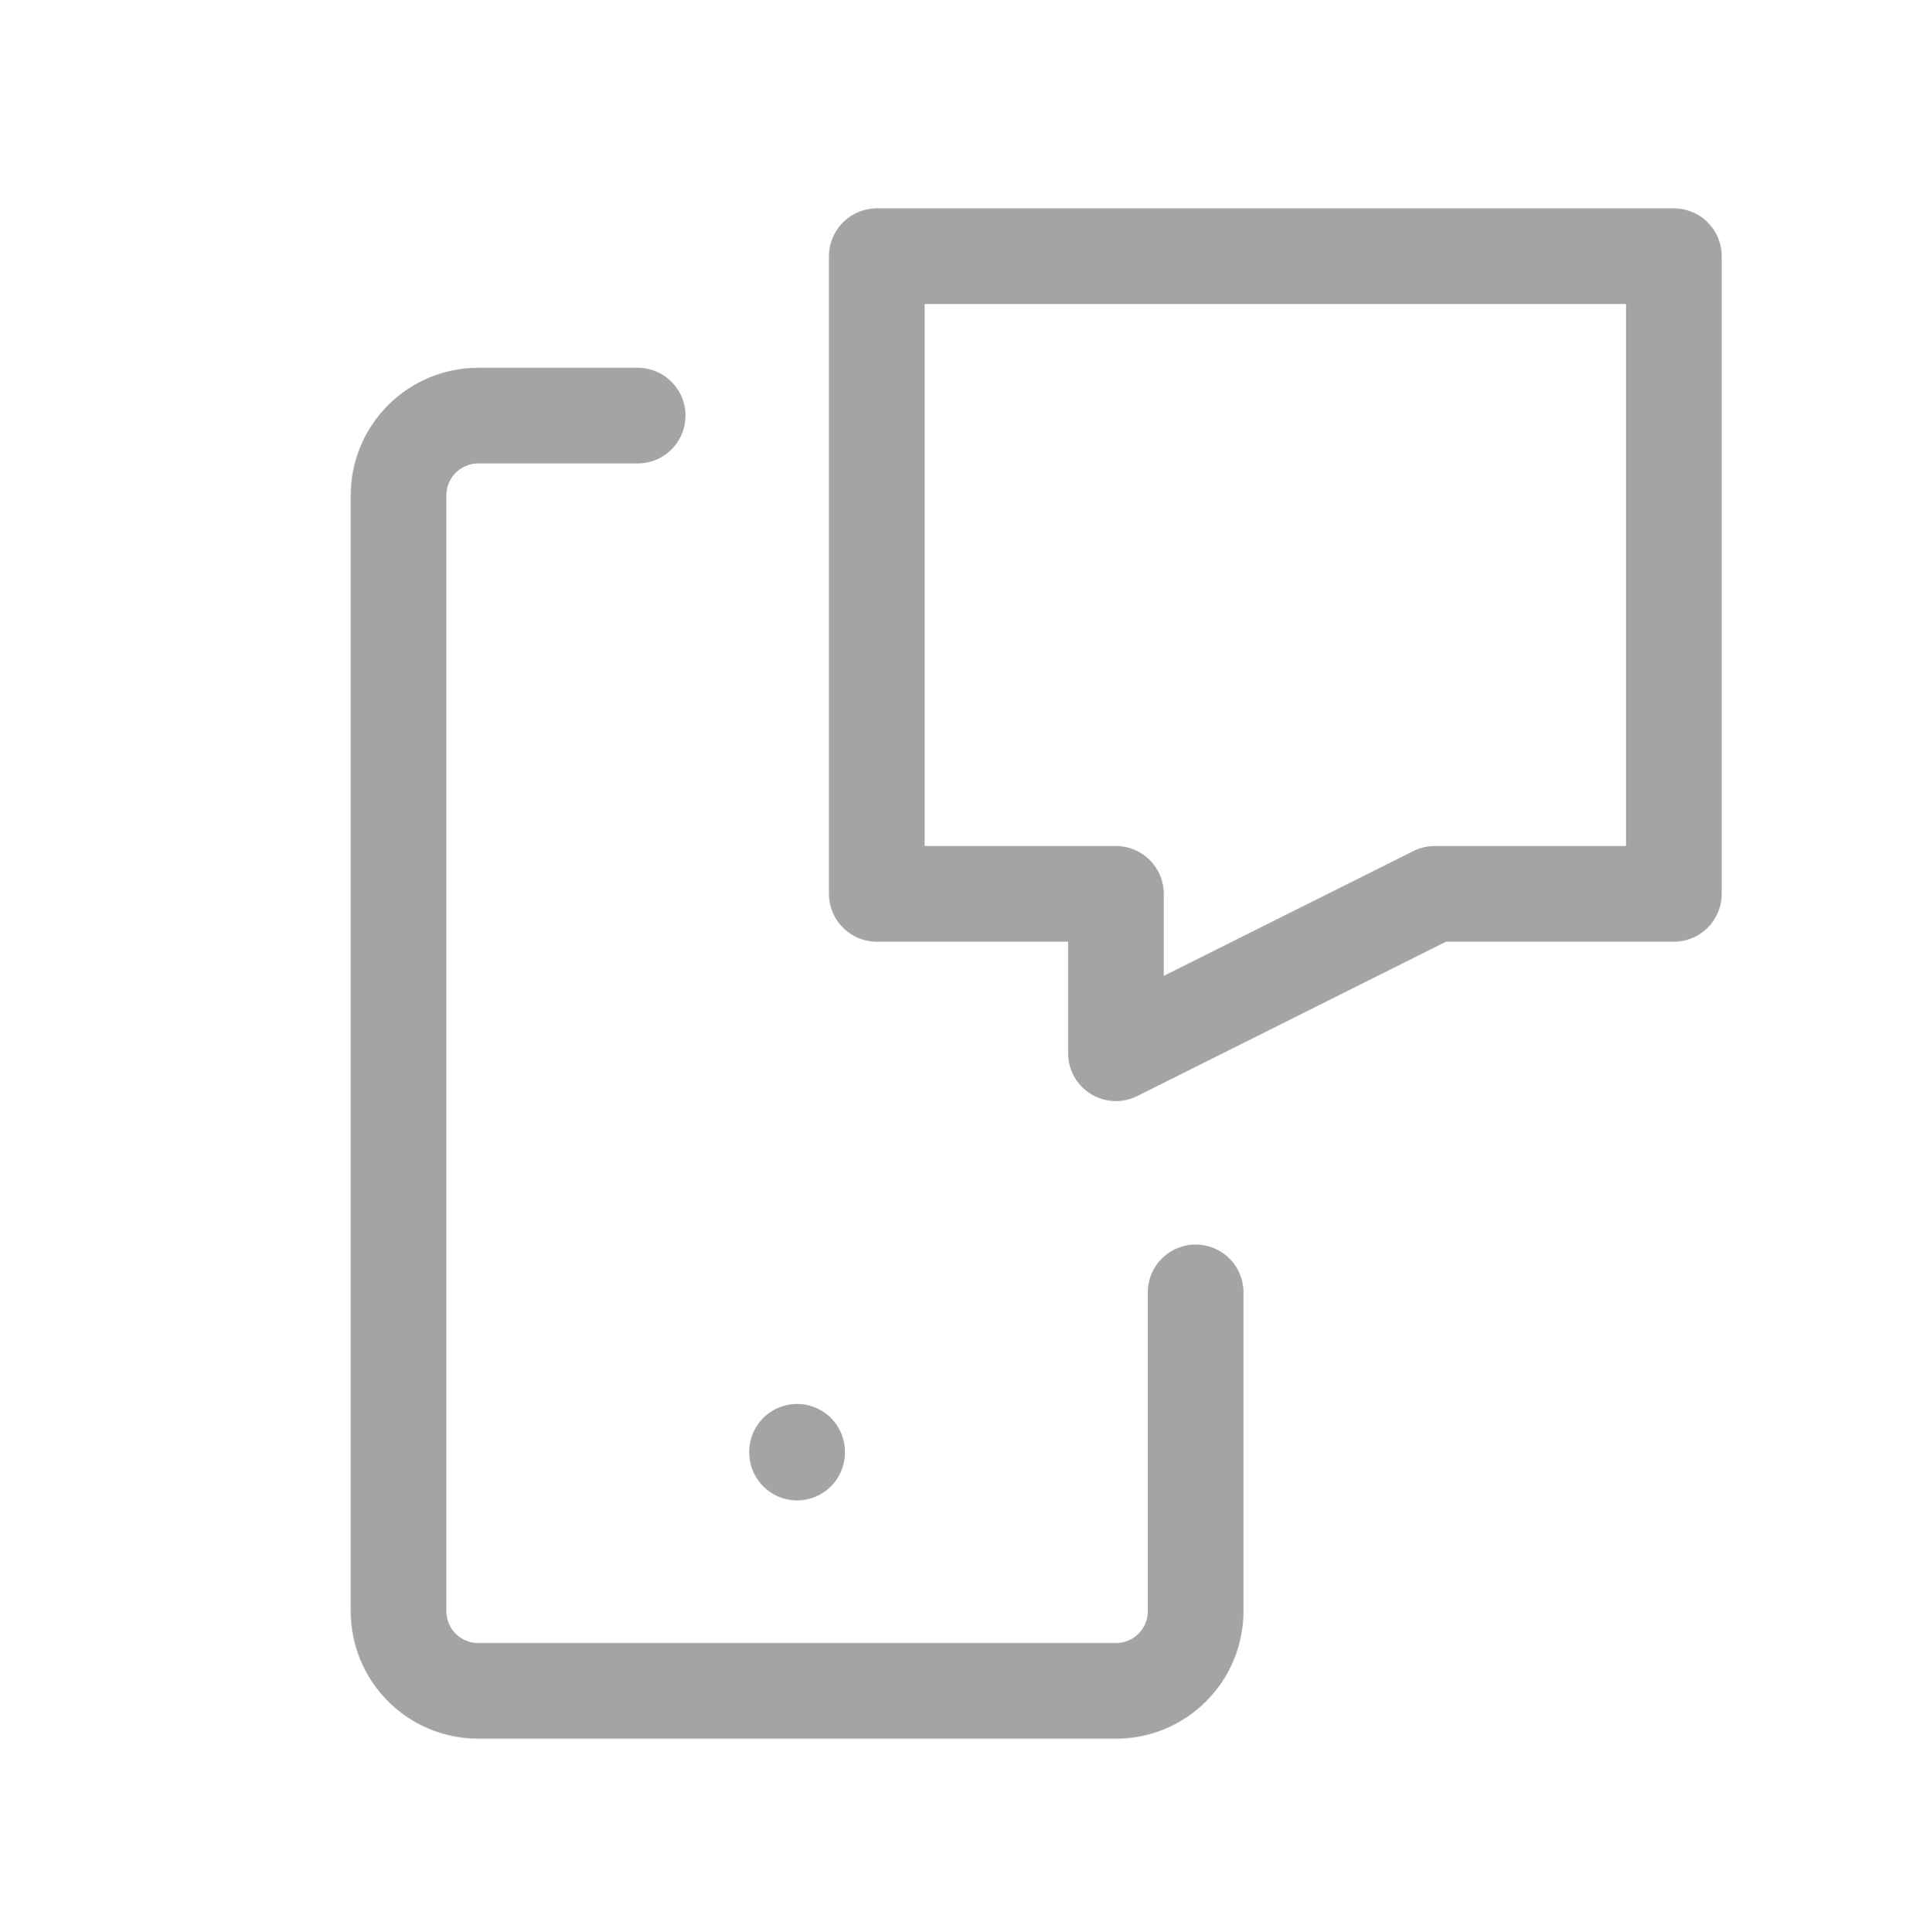
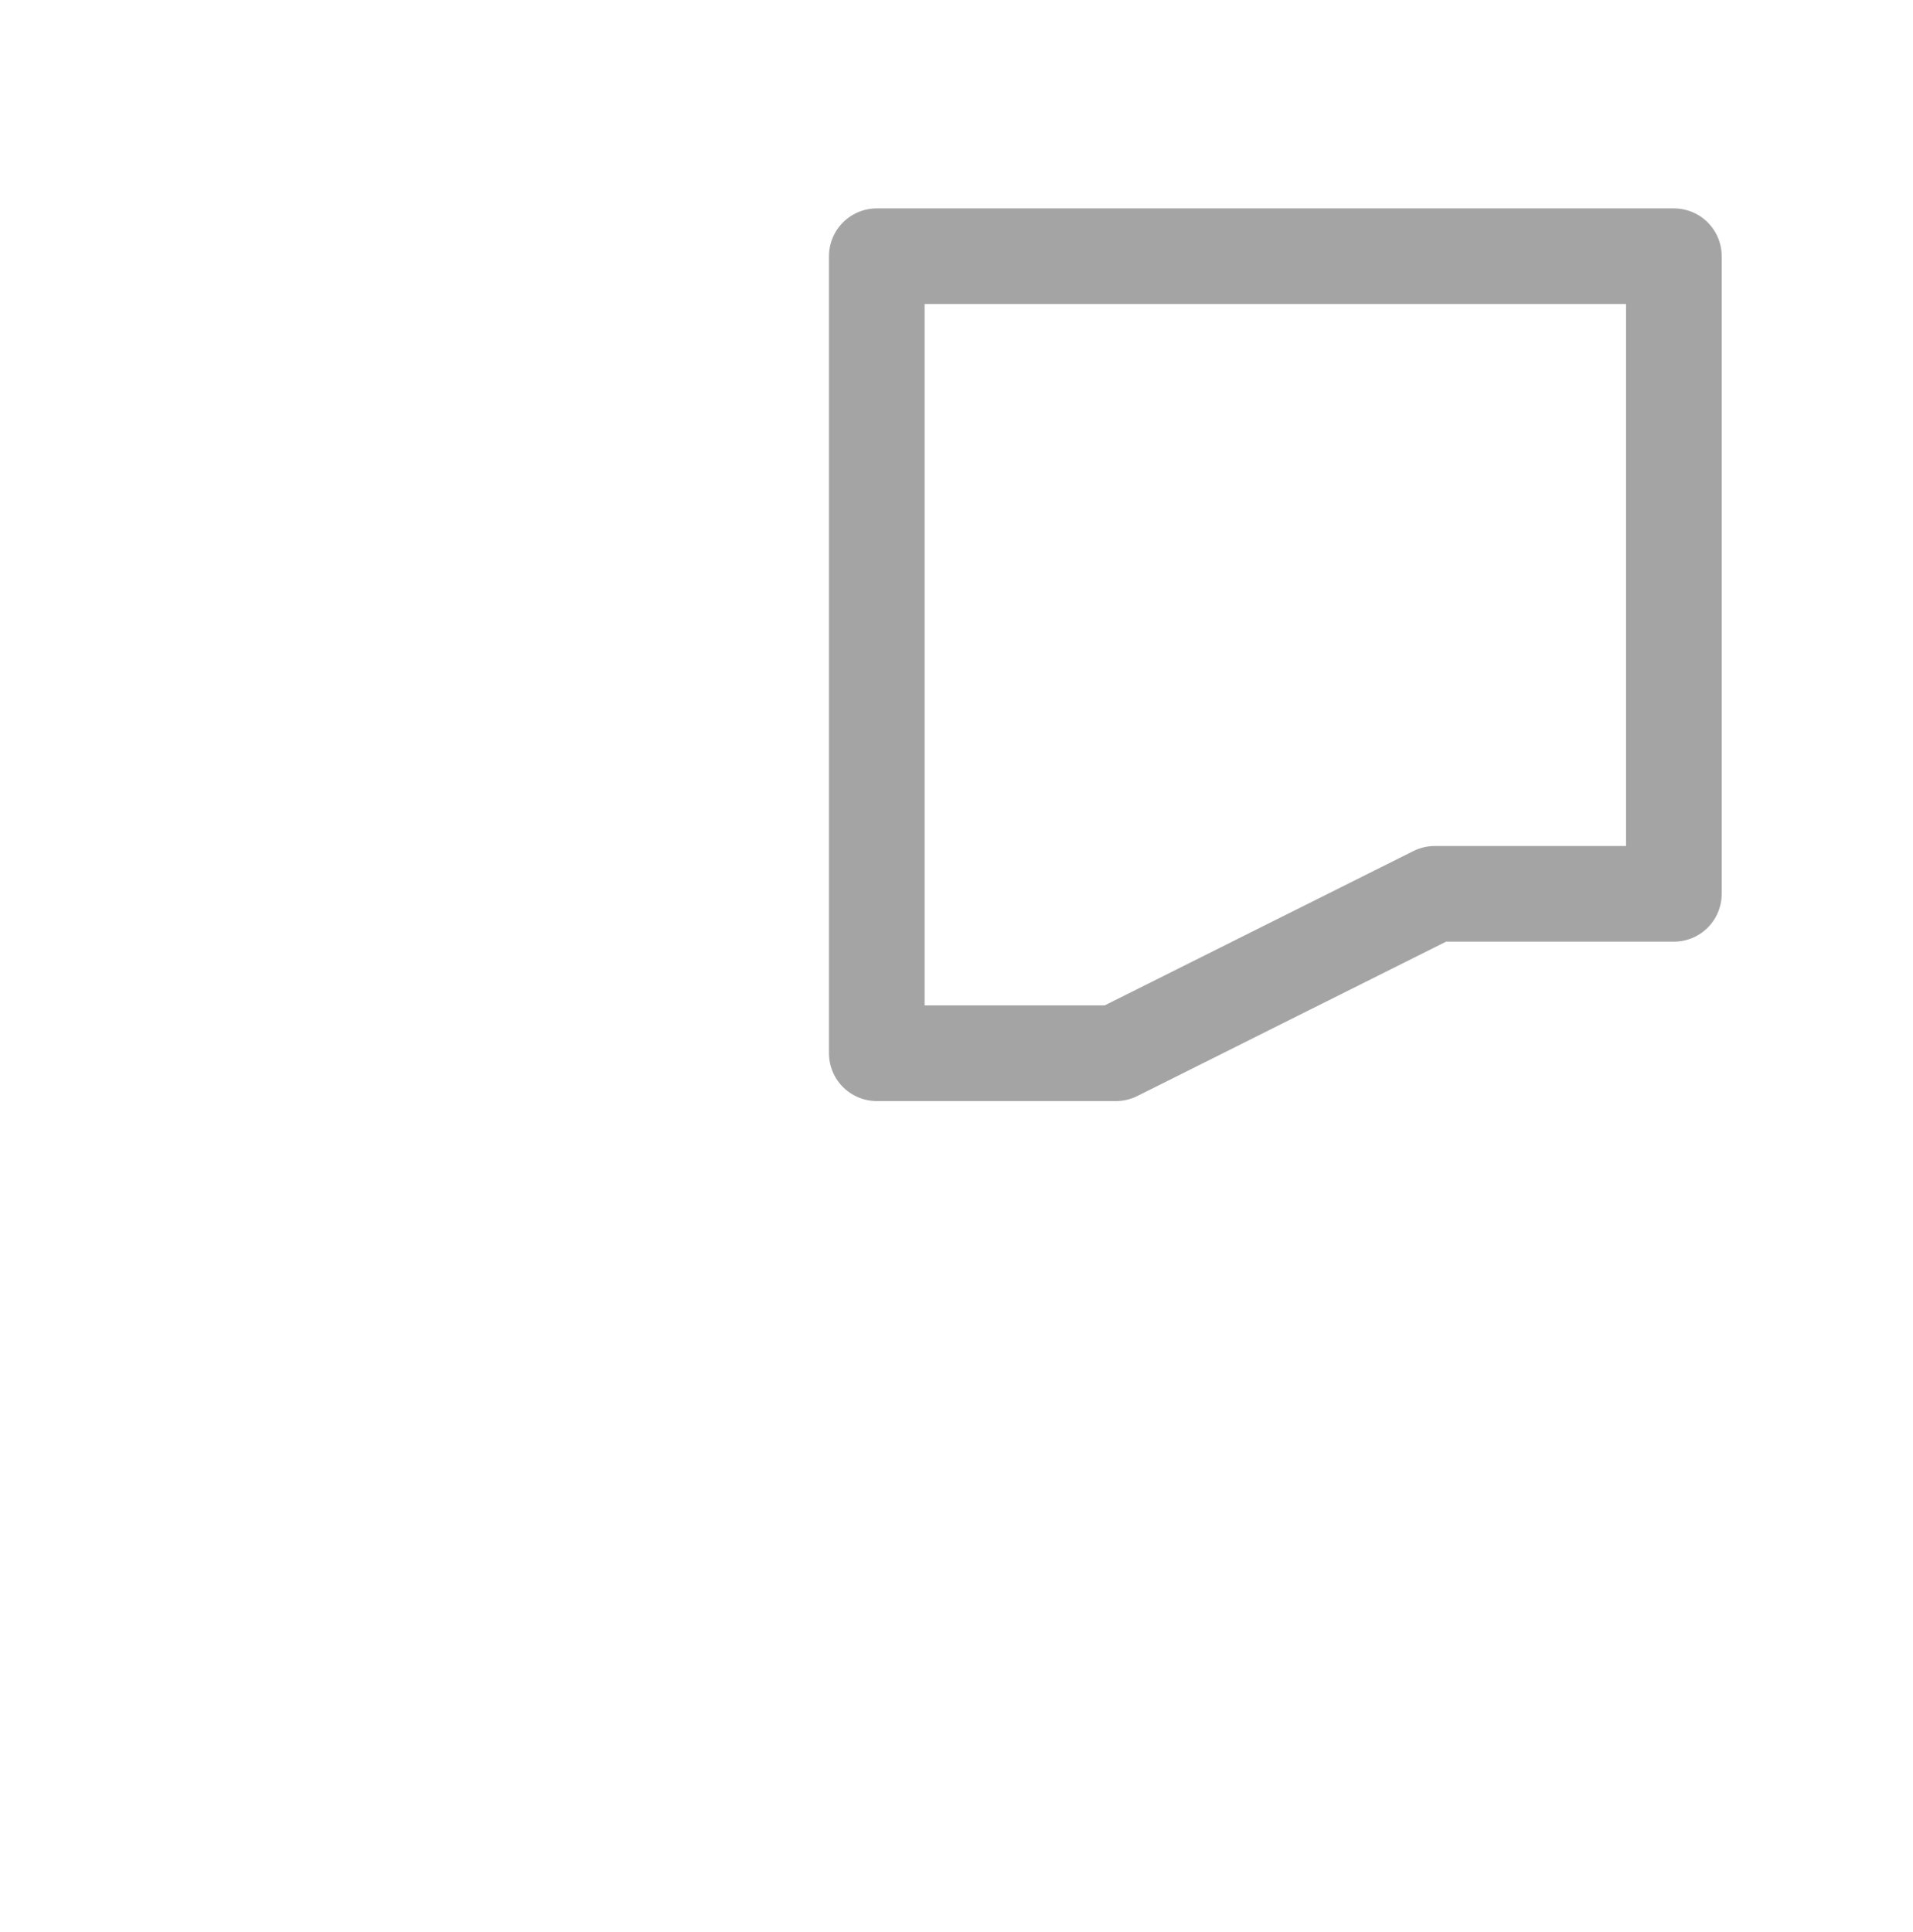
<svg xmlns="http://www.w3.org/2000/svg" width="100" height="101" viewBox="0 0 100 101" fill="none">
-   <path d="M45.834 13.394H87.5V46.728H75L58.334 55.061V46.728H45.834V13.394Z" stroke="#A4A4A4" stroke-width="5" stroke-linecap="round" stroke-linejoin="round" />
-   <path d="M62.5 67.561V84.228C62.5 85.333 62.061 86.392 61.28 87.174C60.498 87.955 59.439 88.394 58.334 88.394H25C23.895 88.394 22.835 87.955 22.054 87.174C21.273 86.392 20.834 85.333 20.834 84.228V25.894C20.834 24.789 21.273 23.729 22.054 22.948C22.835 22.167 23.895 21.728 25 21.728H33.334M41.667 75.894V75.936" stroke="#A4A4A4" stroke-width="5" stroke-linecap="round" stroke-linejoin="round" />
+   <path d="M45.834 13.394H87.5V46.728H75L58.334 55.061H45.834V13.394Z" stroke="#A4A4A4" stroke-width="5" stroke-linecap="round" stroke-linejoin="round" />
</svg>